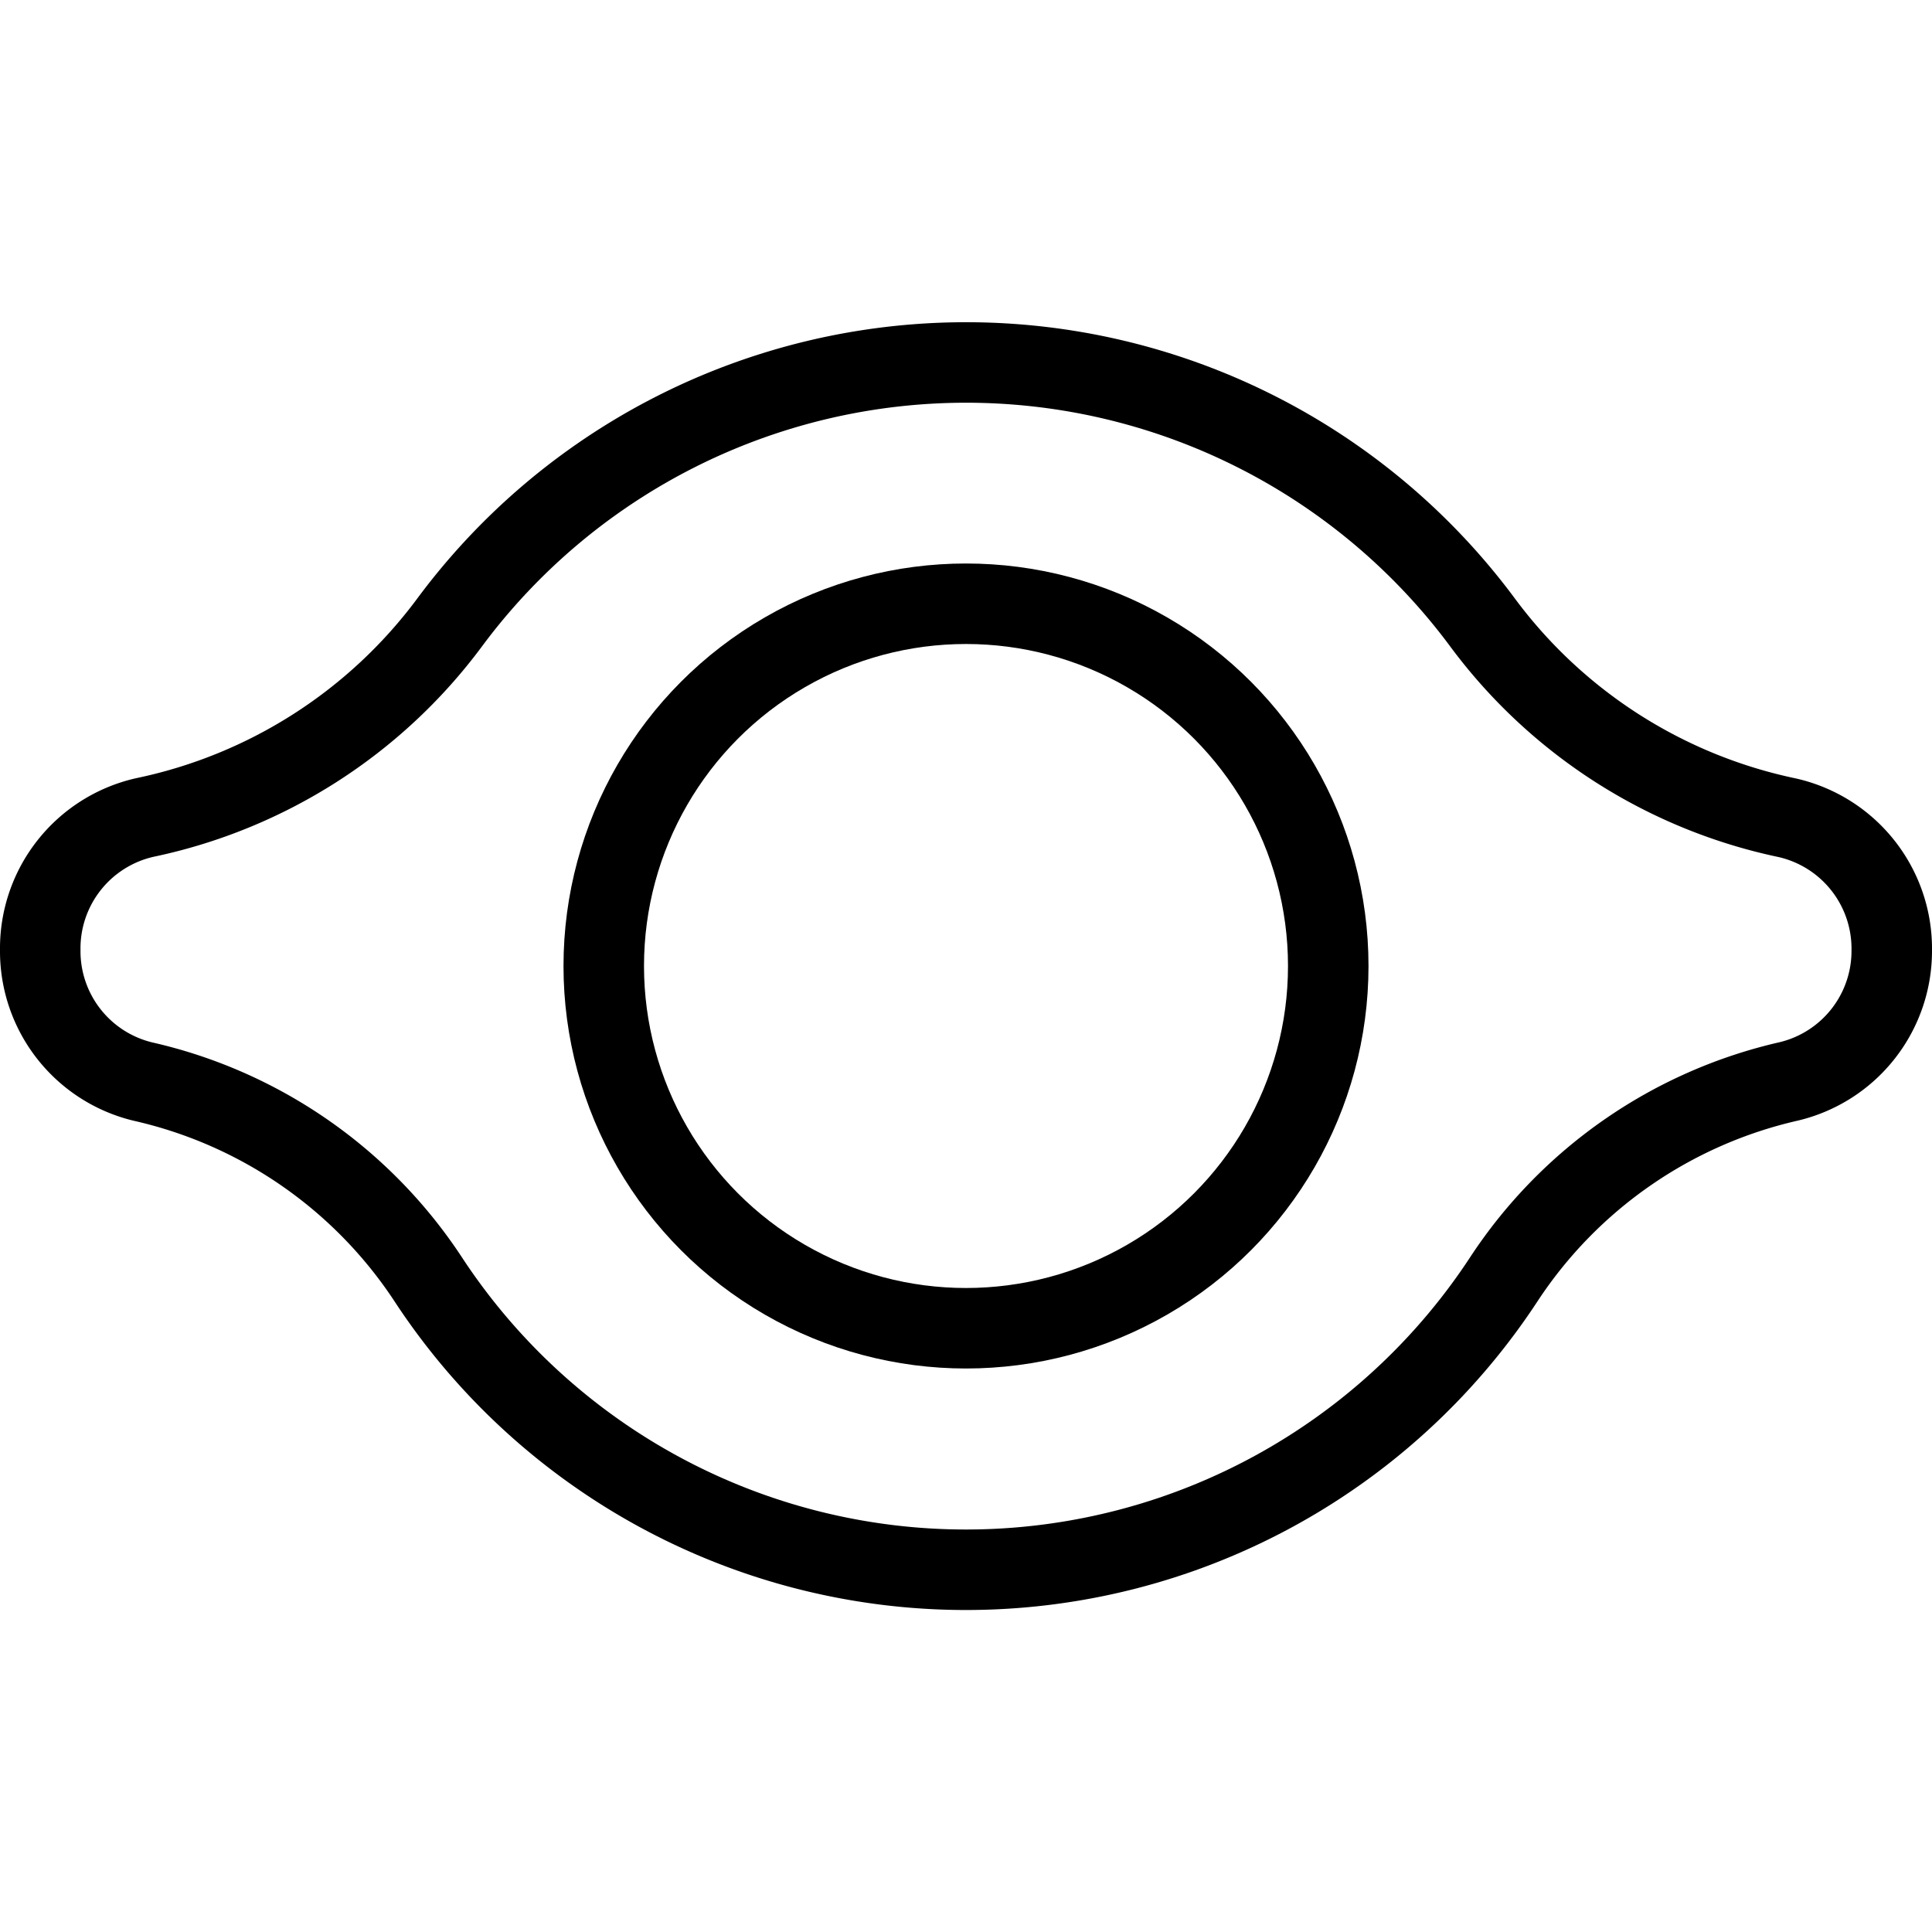
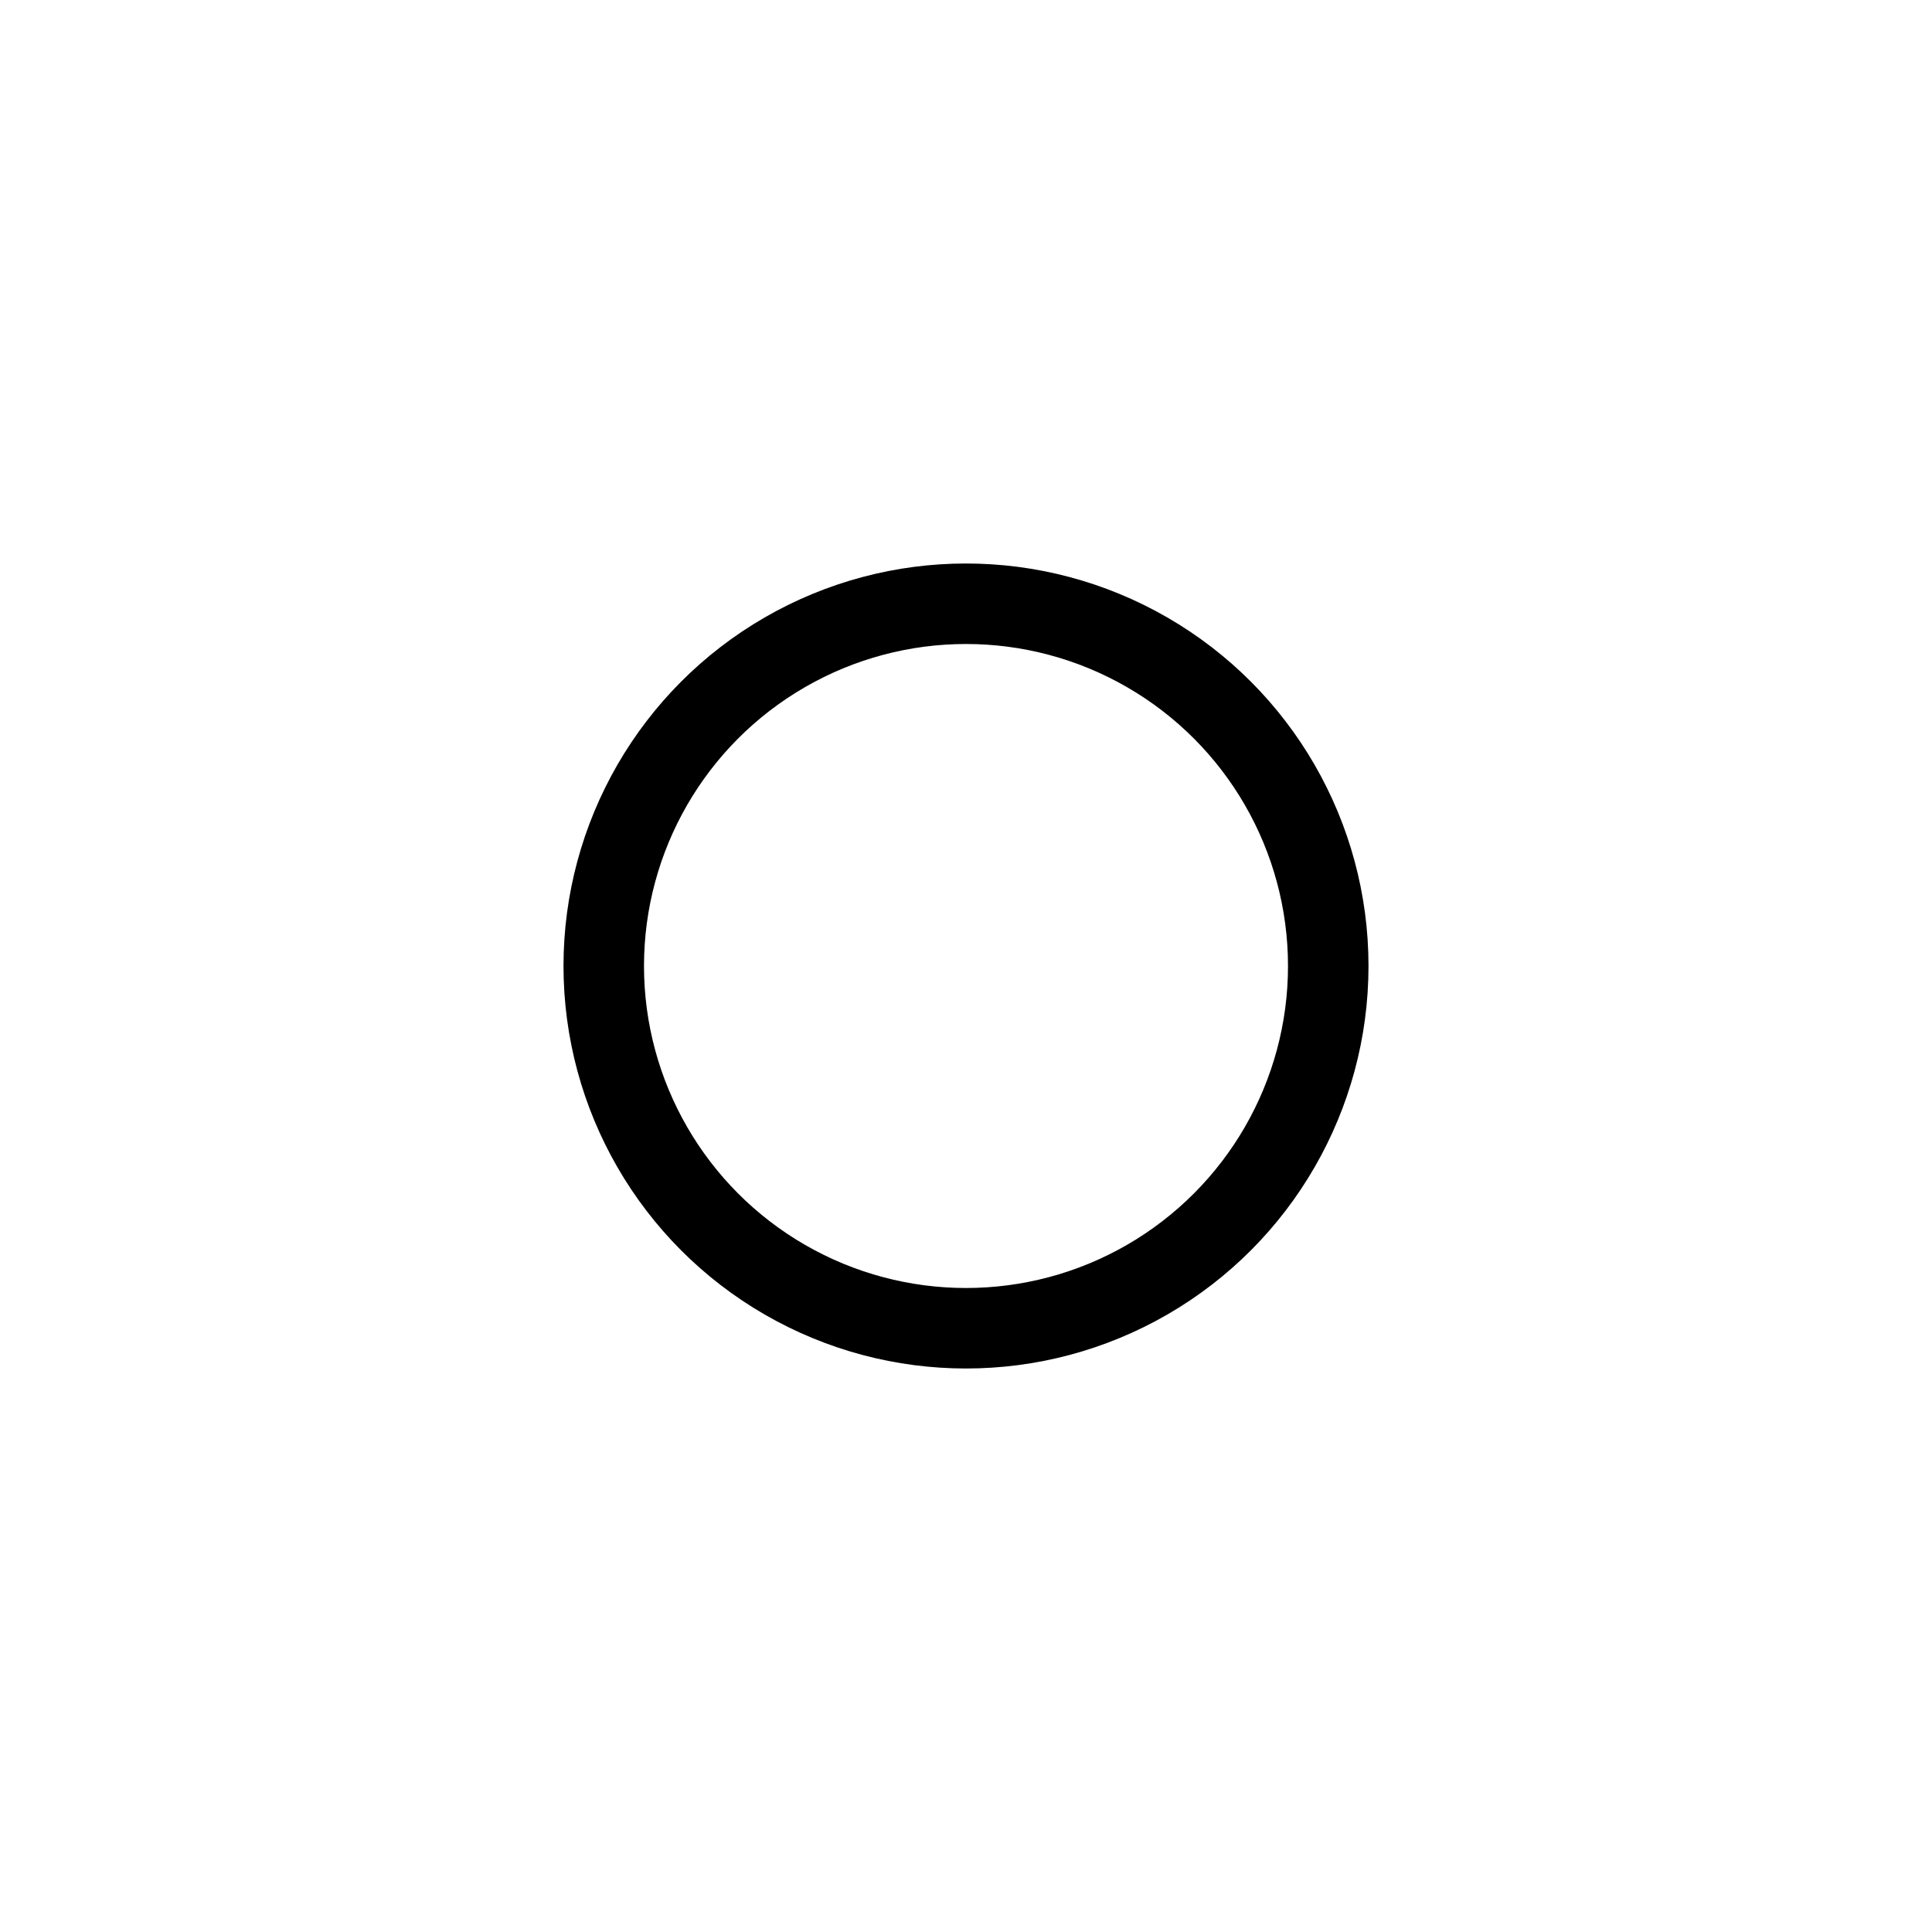
<svg xmlns="http://www.w3.org/2000/svg" viewBox="0 0 24 24">
  <g transform="matrix(1,0,0,1,0,0)">
    <defs>
      <style>.a{fill:none;stroke:#000000;stroke-linecap:round;stroke-linejoin:round;}</style>
    </defs>
    <title>astronomy-blackhole-2</title>
    <circle class="a" cx="12" cy="12" r="4.5" />
-     <path class="a" d="M23.5,11.8a1.667,1.667,0,0,0-1.3-1.642,6.328,6.328,0,0,1-3.78-2.421,7.987,7.987,0,0,0-12.838,0A6.328,6.328,0,0,1,1.8,10.155,1.667,1.667,0,0,0,.5,11.8h0a1.666,1.666,0,0,0,1.277,1.636A5.766,5.766,0,0,1,5.318,15.89a7.989,7.989,0,0,0,13.364,0,5.769,5.769,0,0,1,3.541-2.457A1.666,1.666,0,0,0,23.5,11.8Z" />
  </g>
</svg>